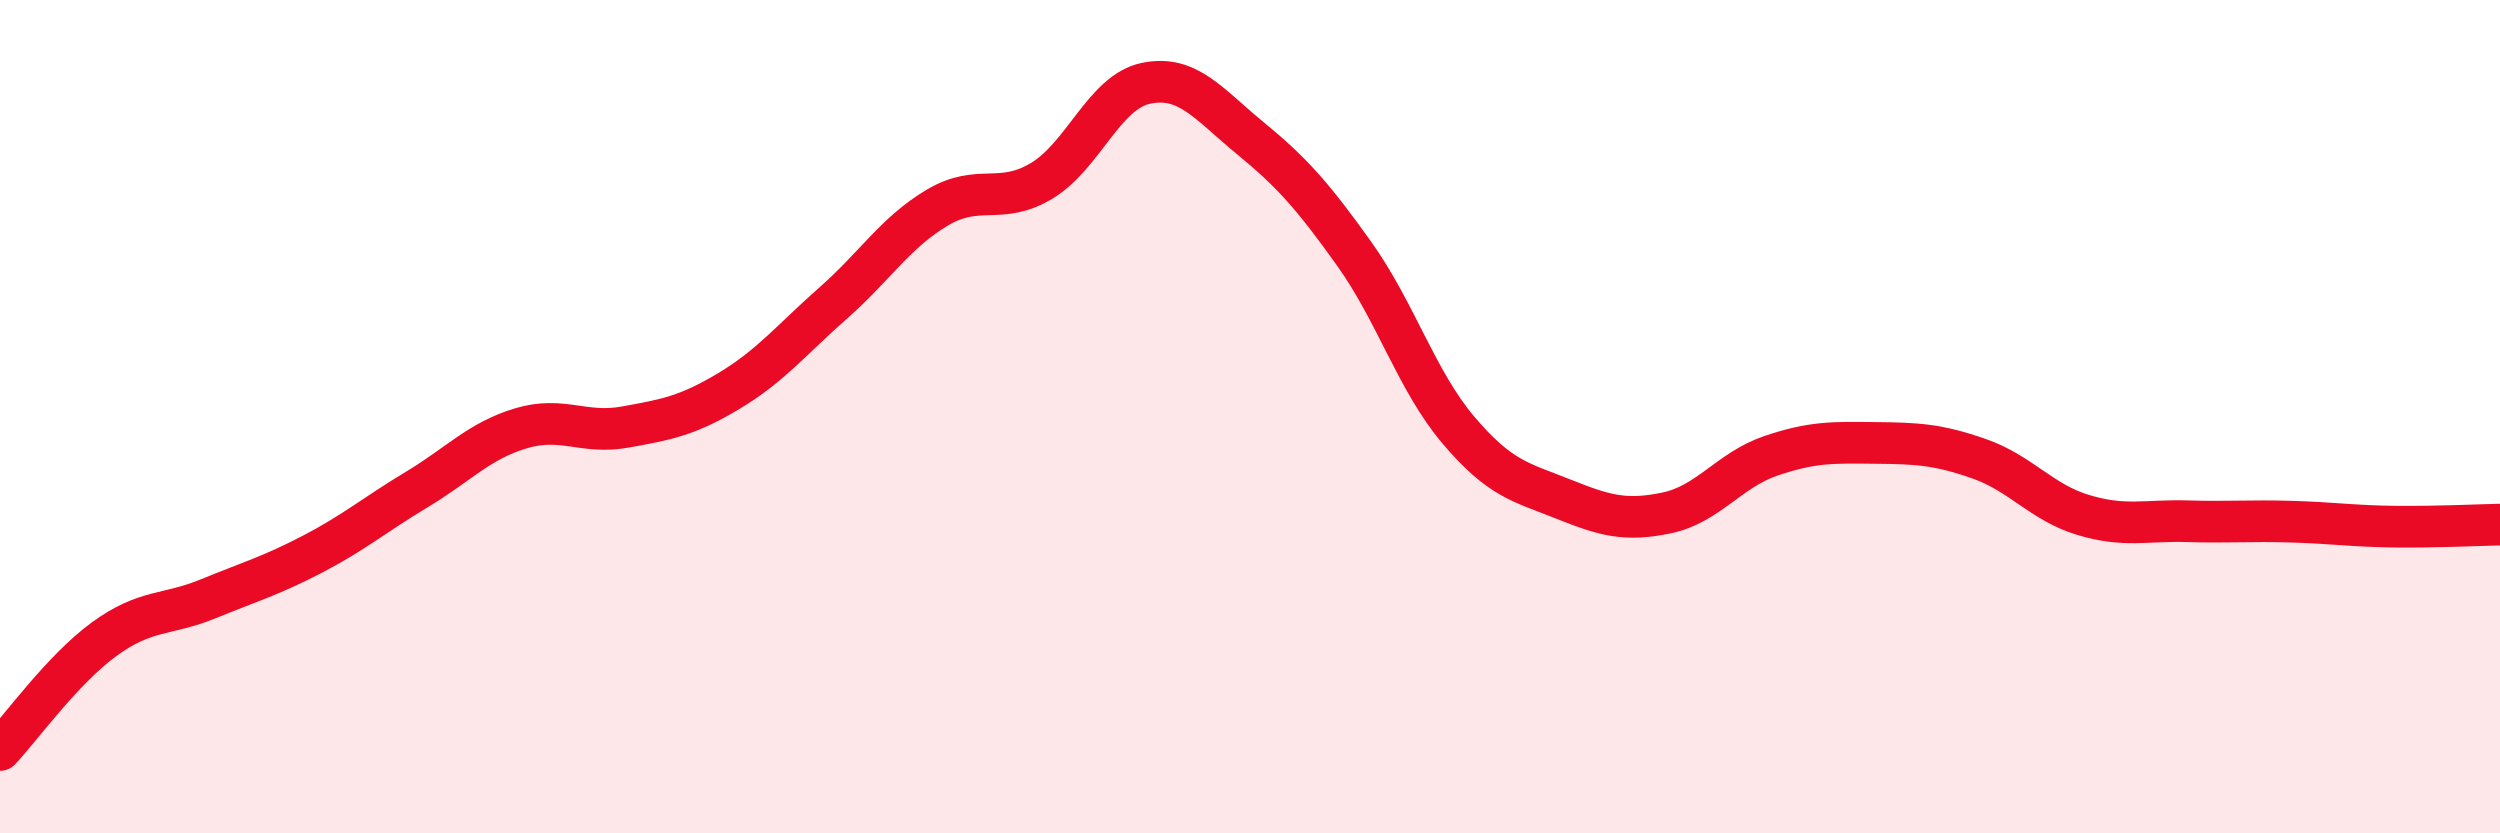
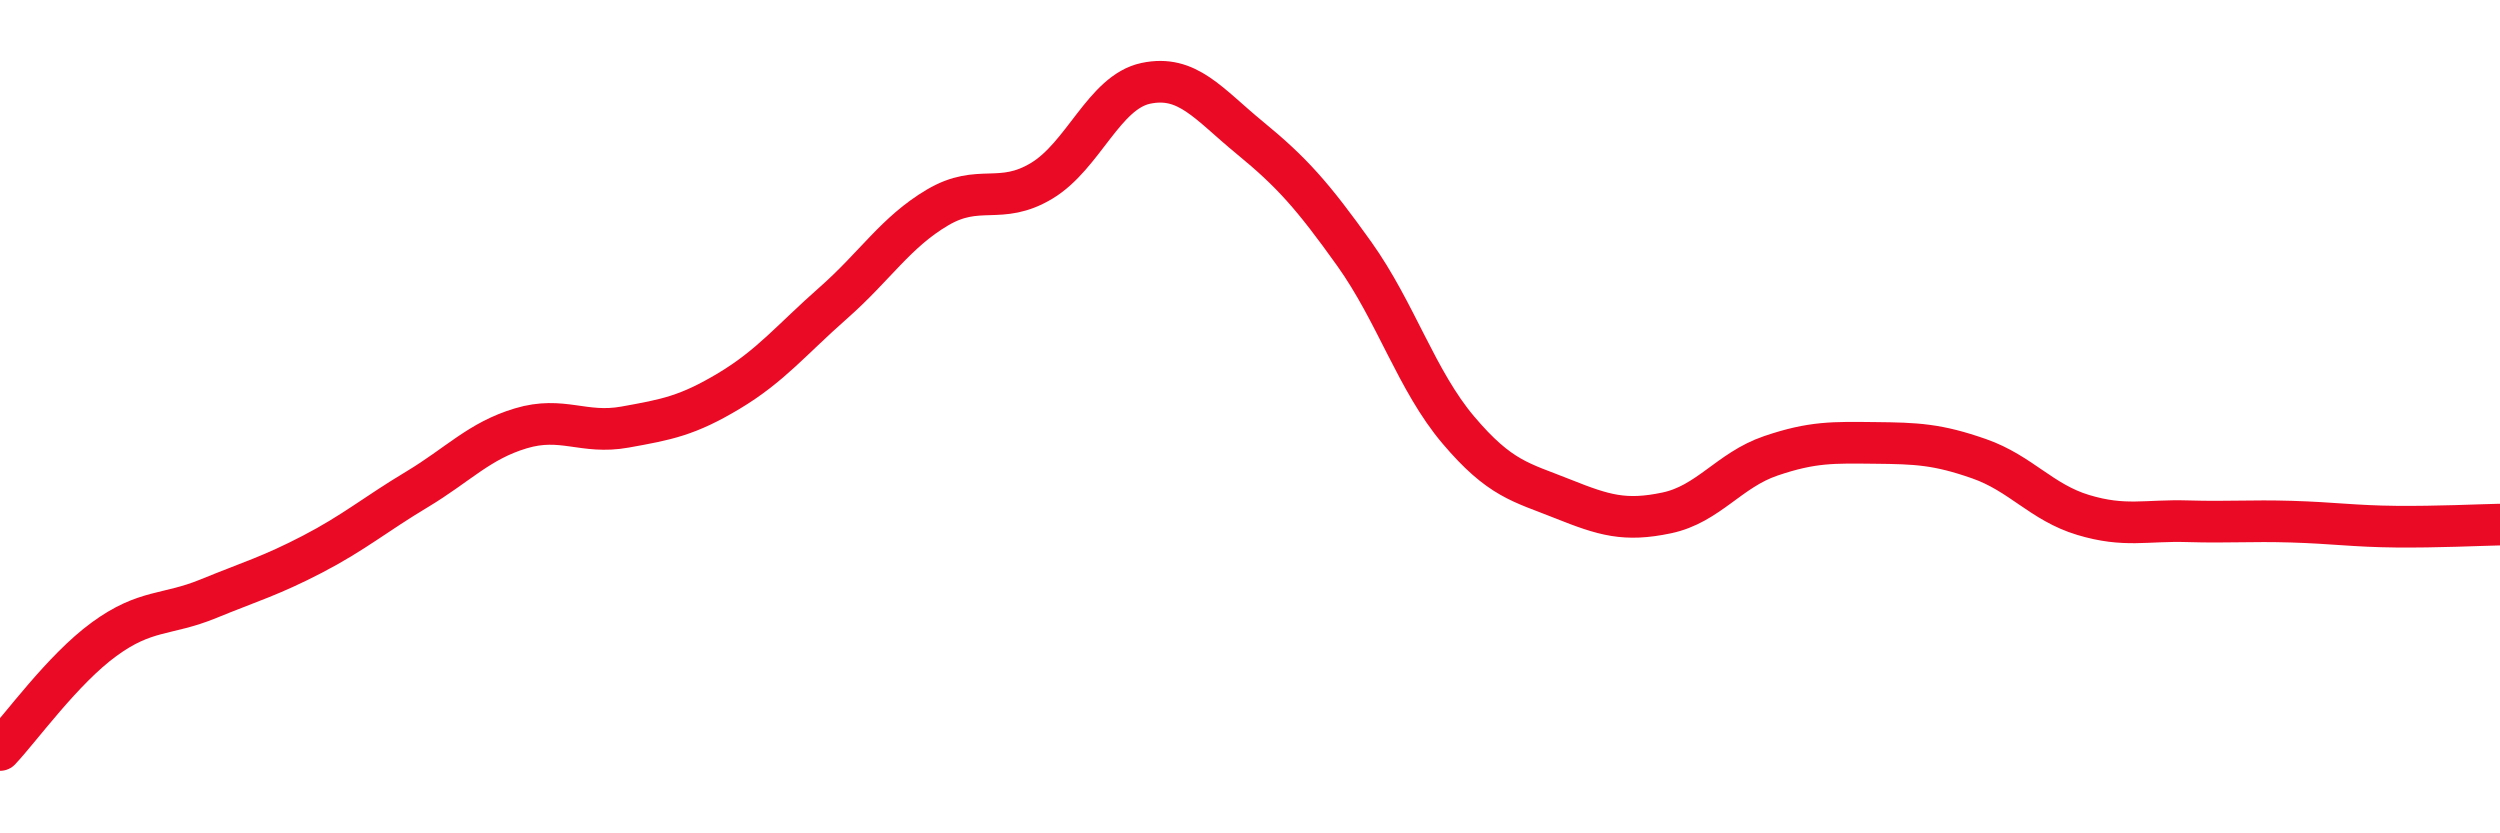
<svg xmlns="http://www.w3.org/2000/svg" width="60" height="20" viewBox="0 0 60 20">
-   <path d="M 0,18 C 0.5,17.47 1.5,16.07 2.5,15.34 C 3.5,14.61 4,14.78 5,14.37 C 6,13.96 6.5,13.82 7.5,13.3 C 8.5,12.78 9,12.35 10,11.75 C 11,11.15 11.5,10.58 12.5,10.28 C 13.5,9.98 14,10.43 15,10.25 C 16,10.07 16.5,9.98 17.5,9.38 C 18.5,8.78 19,8.15 20,7.27 C 21,6.39 21.5,5.57 22.5,4.98 C 23.5,4.39 24,4.94 25,4.34 C 26,3.74 26.5,2.21 27.5,2 C 28.5,1.79 29,2.49 30,3.31 C 31,4.13 31.5,4.69 32.5,6.09 C 33.5,7.49 34,9.14 35,10.32 C 36,11.5 36.5,11.57 37.5,11.97 C 38.5,12.37 39,12.52 40,12.31 C 41,12.1 41.5,11.28 42.5,10.94 C 43.5,10.6 44,10.62 45,10.63 C 46,10.64 46.5,10.66 47.5,11.01 C 48.5,11.36 49,12.06 50,12.36 C 51,12.66 51.5,12.48 52.5,12.51 C 53.5,12.54 54,12.49 55,12.52 C 56,12.55 56.5,12.63 57.5,12.64 C 58.5,12.65 59.5,12.6 60,12.59L60 20L0 20Z" fill="#EB0A25" opacity="0.1" stroke-linecap="round" stroke-linejoin="round" />
  <path d="M 0,18 C 0.5,17.47 1.5,16.07 2.5,15.34 C 3.5,14.61 4,14.78 5,14.37 C 6,13.96 6.5,13.82 7.5,13.3 C 8.5,12.78 9,12.35 10,11.75 C 11,11.15 11.5,10.58 12.5,10.28 C 13.5,9.98 14,10.43 15,10.25 C 16,10.07 16.5,9.98 17.5,9.38 C 18.5,8.78 19,8.15 20,7.27 C 21,6.39 21.5,5.57 22.5,4.98 C 23.5,4.39 24,4.94 25,4.34 C 26,3.74 26.5,2.21 27.5,2 C 28.5,1.79 29,2.49 30,3.31 C 31,4.13 31.5,4.69 32.5,6.09 C 33.5,7.49 34,9.14 35,10.32 C 36,11.5 36.5,11.57 37.5,11.97 C 38.5,12.37 39,12.52 40,12.31 C 41,12.1 41.5,11.28 42.5,10.94 C 43.5,10.6 44,10.62 45,10.63 C 46,10.64 46.5,10.66 47.5,11.01 C 48.5,11.36 49,12.06 50,12.36 C 51,12.66 51.5,12.48 52.5,12.51 C 53.5,12.54 54,12.49 55,12.52 C 56,12.55 56.5,12.63 57.5,12.64 C 58.5,12.65 59.5,12.6 60,12.59" stroke="#EB0A25" stroke-width="1" fill="none" stroke-linecap="round" stroke-linejoin="round" />
</svg>